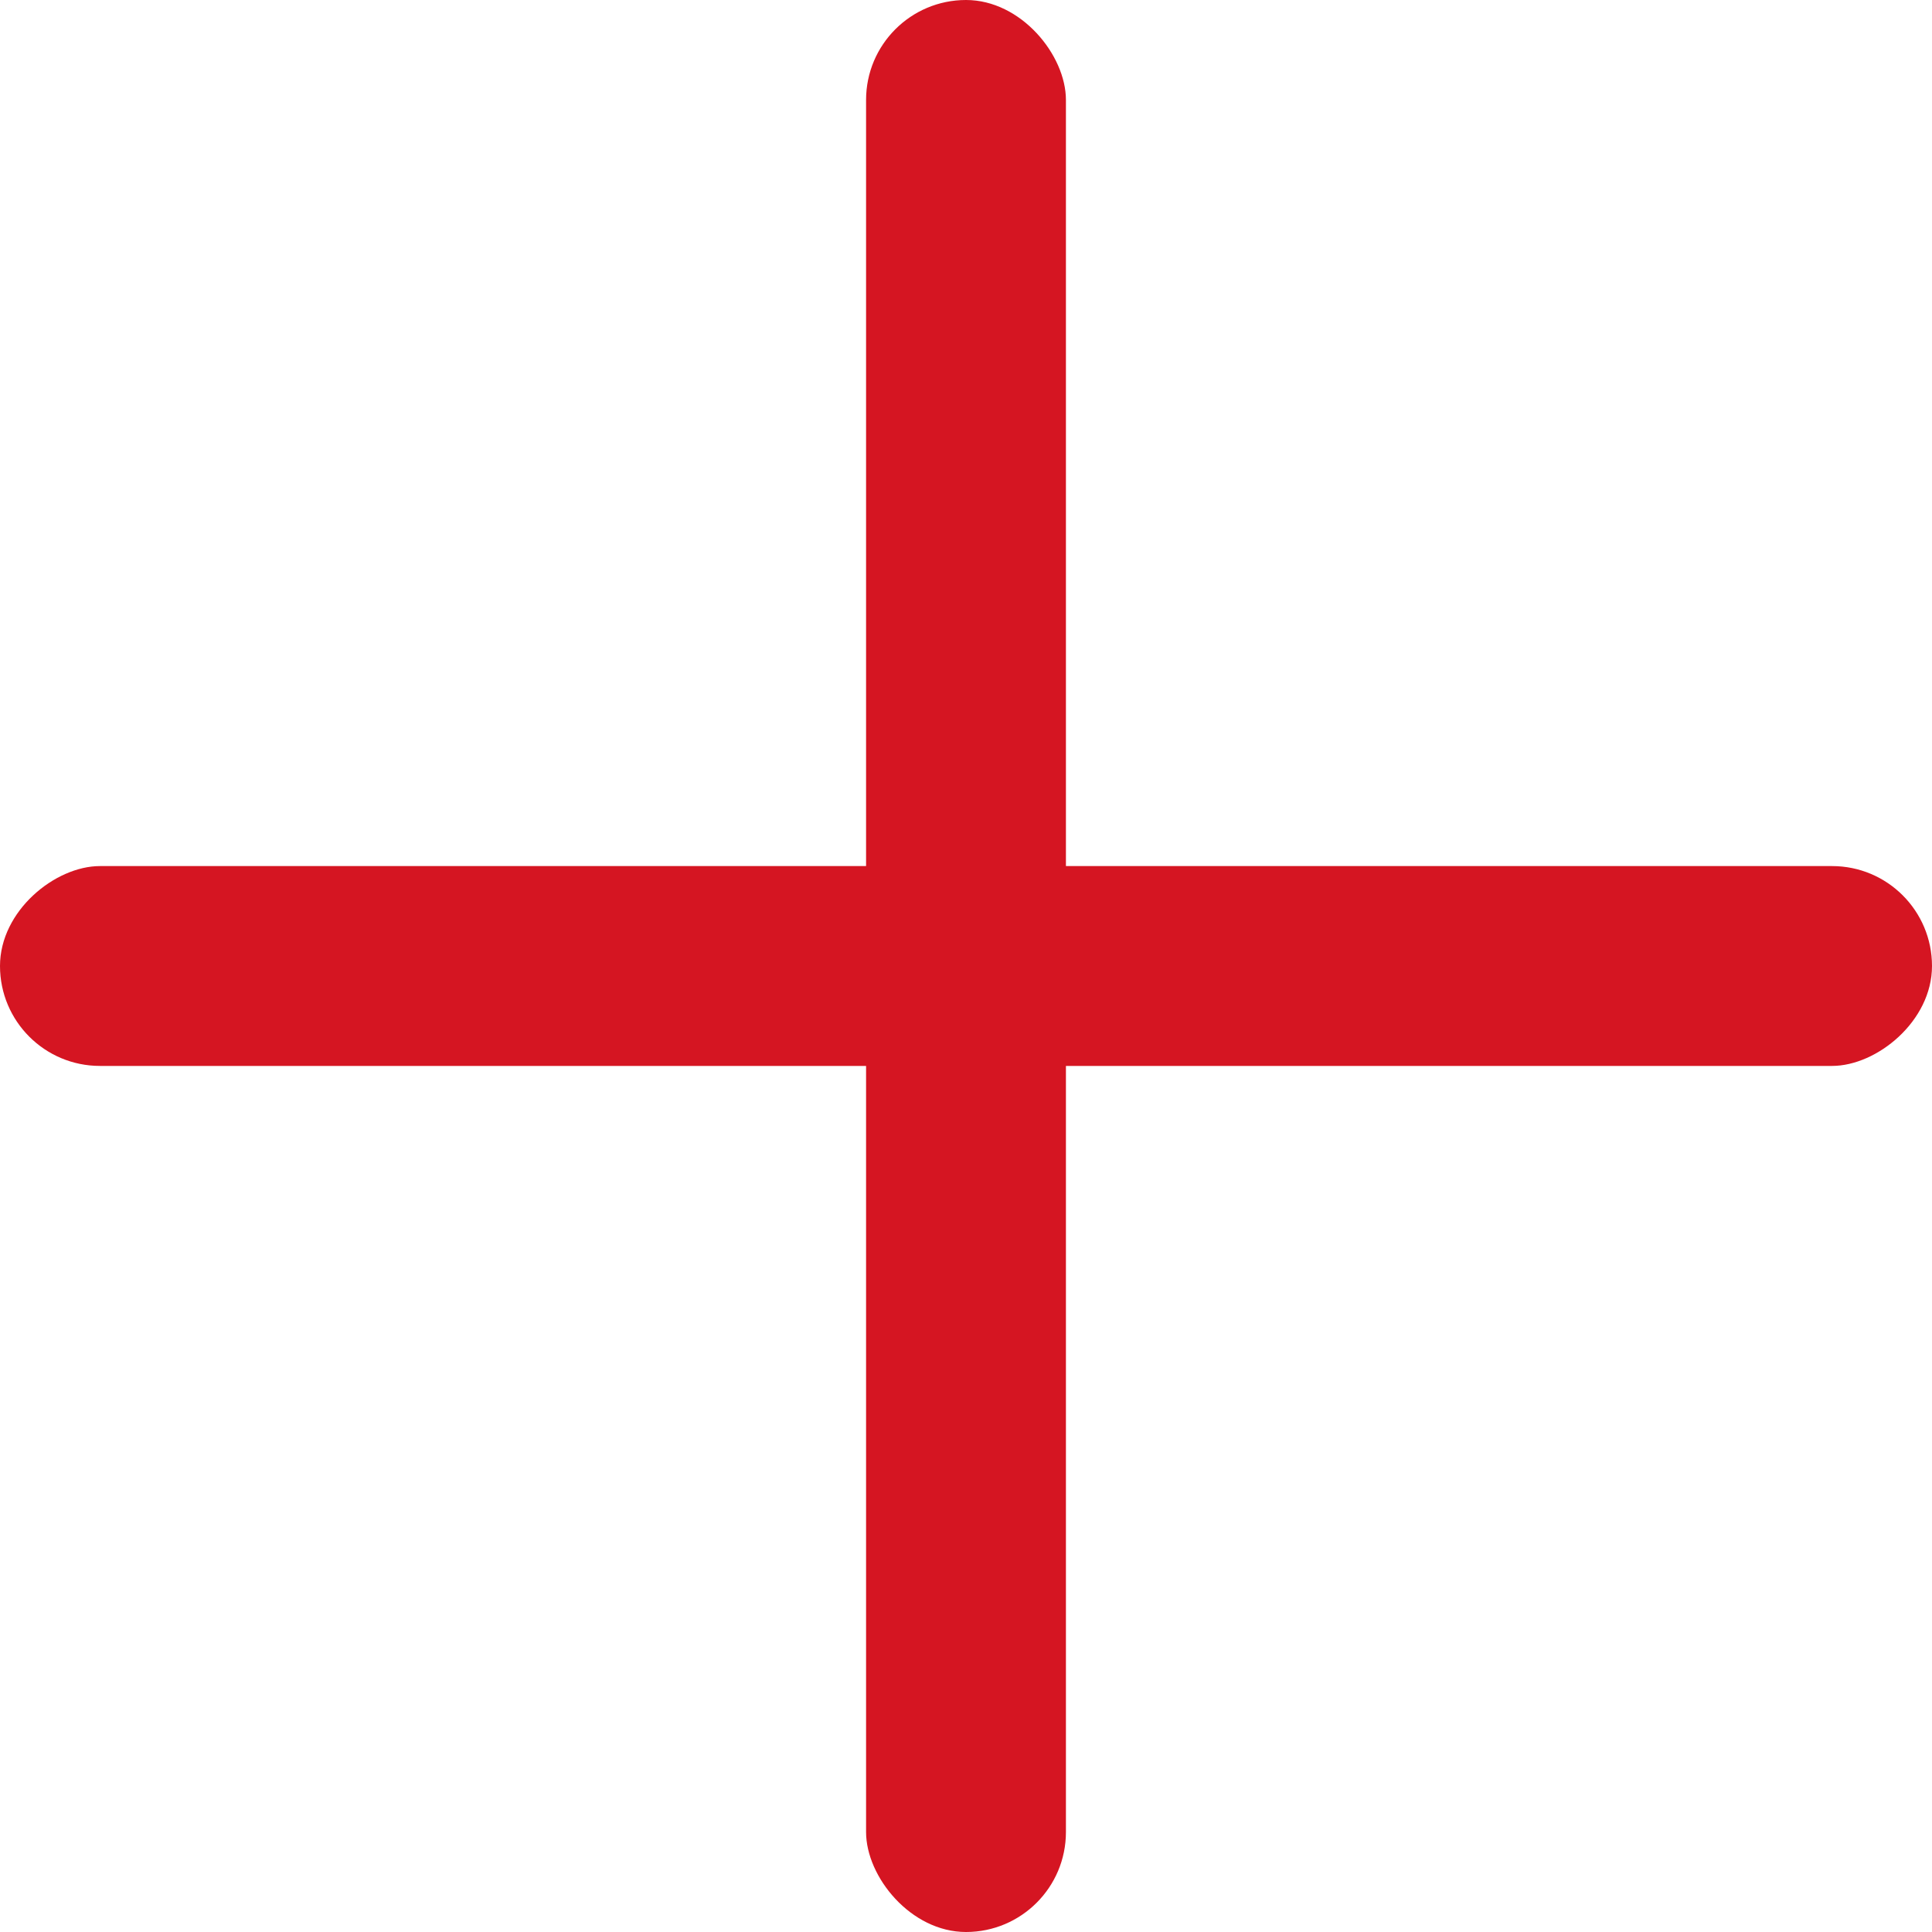
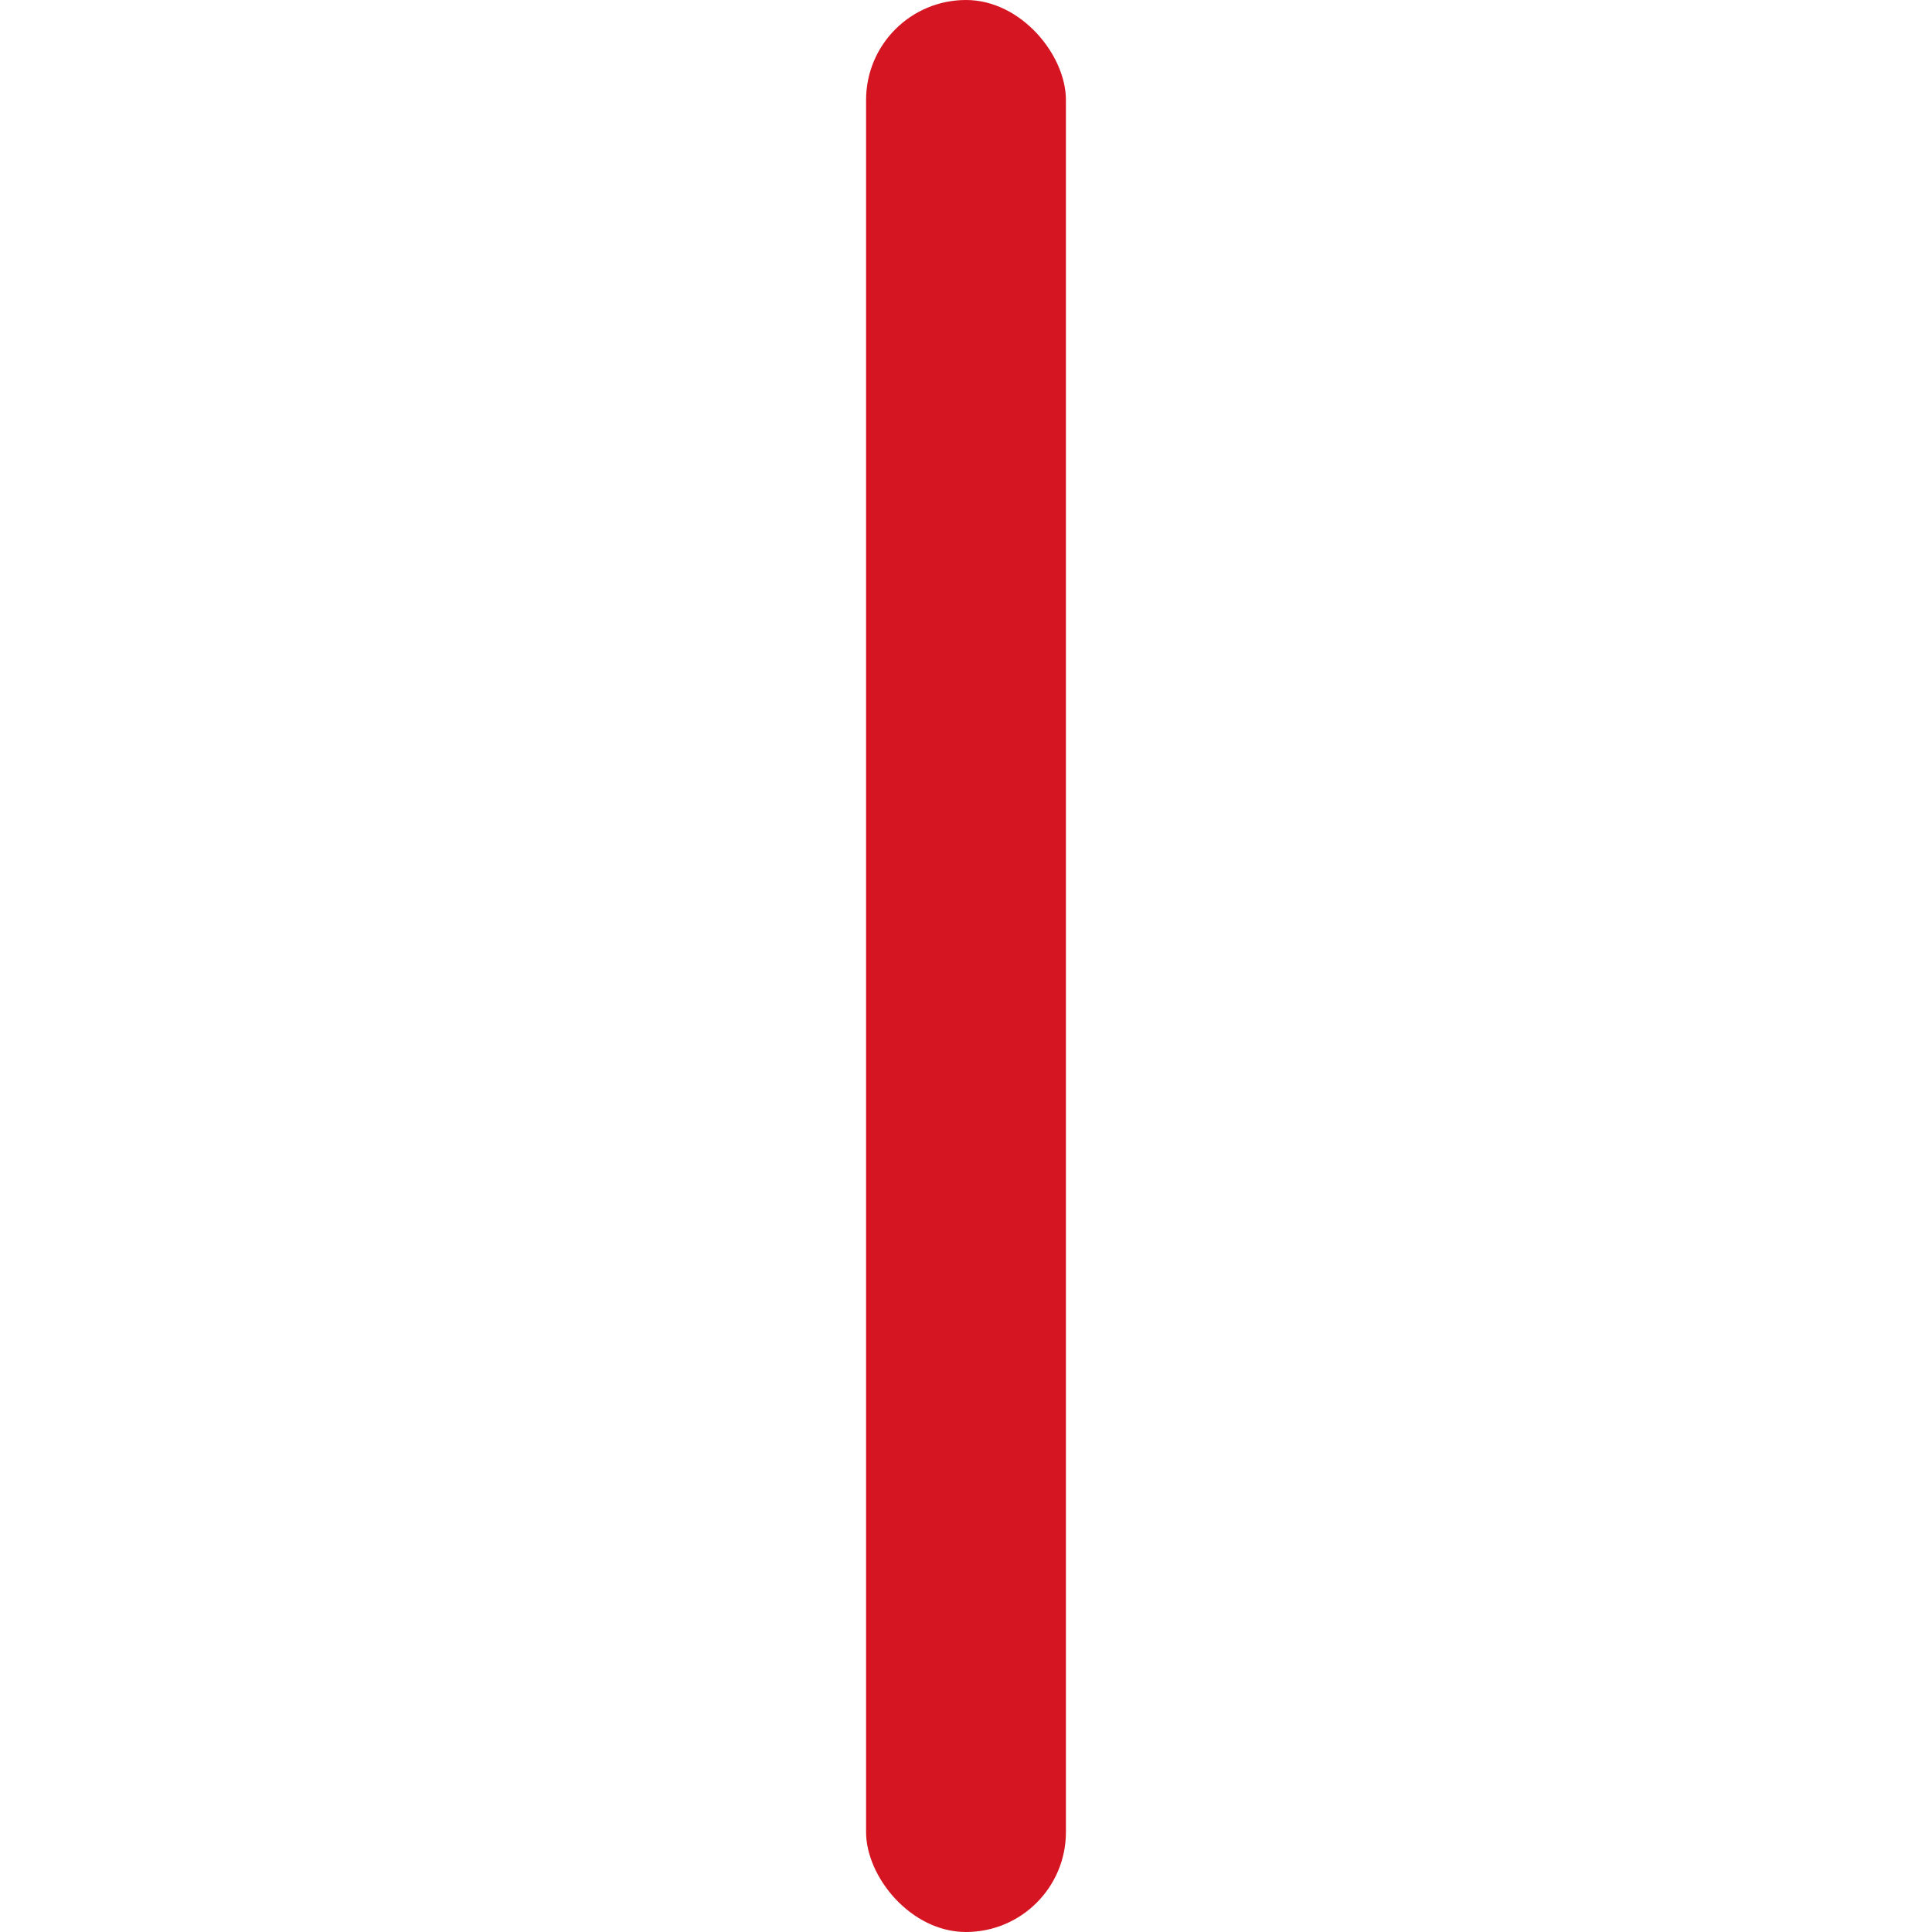
<svg xmlns="http://www.w3.org/2000/svg" width="25" height="25" viewBox="0 0 25 25" fill="none">
  <rect x="11.207" width="2.586" height="25" rx="1.293" fill="#D51522" />
-   <rect y="13.793" width="2.586" height="25" rx="1.293" transform="rotate(-90 0 13.793)" fill="#D51522" />
</svg>